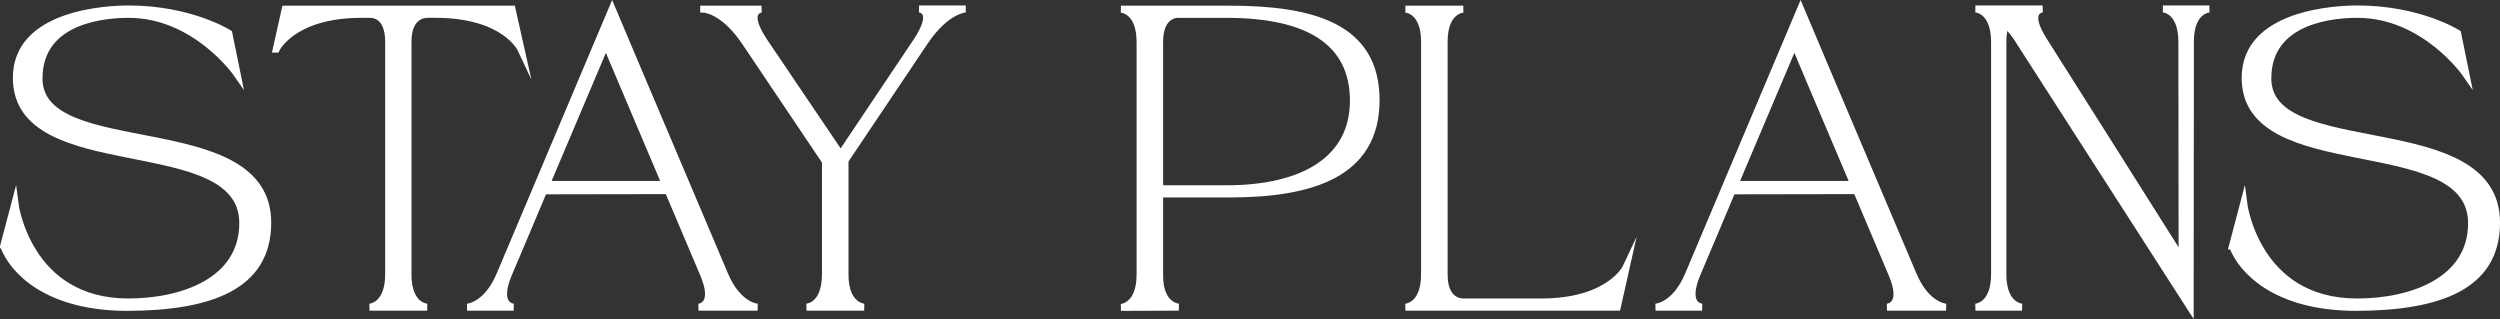
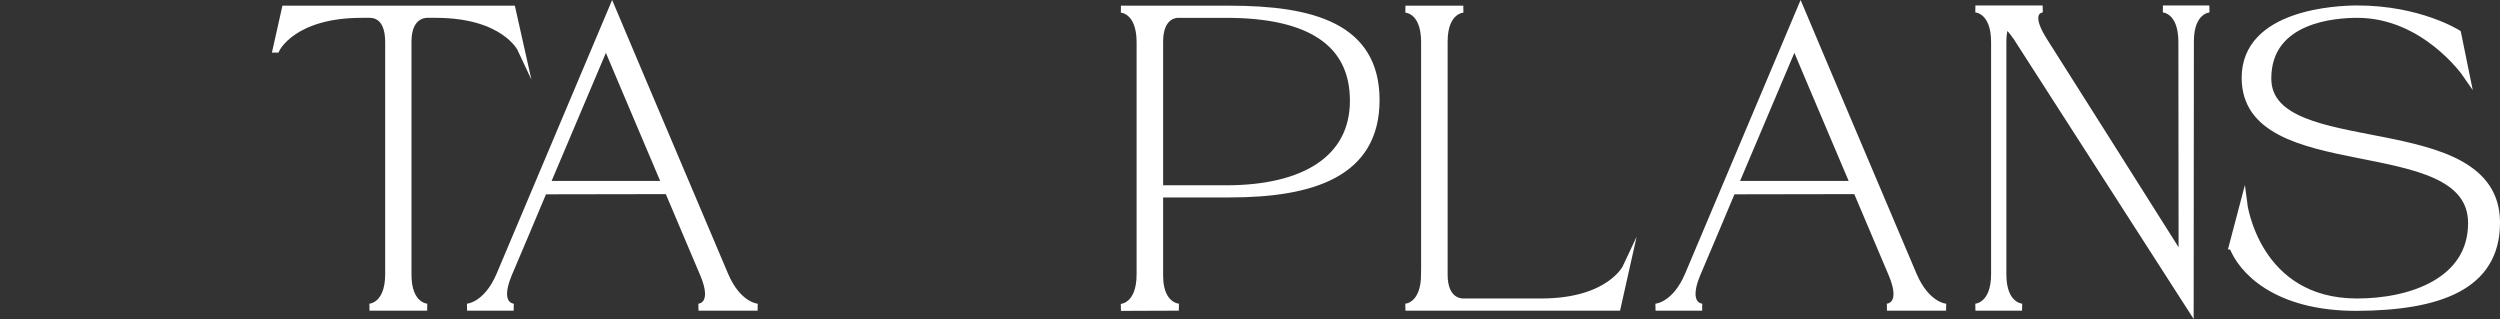
<svg xmlns="http://www.w3.org/2000/svg" id="b" data-name="レイヤー_2" width="234.627" height="29.938" viewBox="0 0 234.627 29.938">
  <rect x="0" y="0" width="234.627" height="29.938" fill="#333333" stroke="none" />
  <defs>
    <style>
      .d {
        fill: #fff;
        stroke: #fff;
        stroke-miterlimit: 10;
        stroke-width: .653px;
      }
    </style>
  </defs>
  <g id="c" data-name="atw">
    <g>
-       <path class="d" d="M.342,23.086l1.055-4.004s1.152,9.258,10.645,9.258c5.02,0,10.742-1.934,10.742-7.402C22.783,12.051,1.533,17.226,1.533,7.305,1.533,1.172,10.244.84,12.061.84c5.84,0,9.414,2.285,9.414,2.285l.781,3.828S18.389,1.348,12.061,1.348c-1.934,0-8.398.352-8.398,6.016,0,8.008,21.465,2.969,21.465,13.535,0,6.035-5.469,7.91-13.105,7.949-7.637.02-10.84-3.516-11.68-5.762Z" />
      <path class="d" d="M25.928,4.609l.84-3.75h21.289l.84,3.75s-1.523-3.262-8.008-3.262h-.82c-.312,0-1.777.156-1.777,2.559v21.875c0,2.988,1.797,3.047,1.797,3.047h-5.41s1.797-.059,1.797-3.105V3.945c0-2.598-1.504-2.598-1.797-2.598h-.742c-6.484,0-8.008,3.262-8.008,3.262Z" />
      <path class="d" d="M48.211,28.828h-4.375s1.836-.078,3.086-3.047c1.133-2.695,10.527-24.941,10.527-24.941,0,0,3.086,7.324,10.566,24.941,1.25,2.969,3.086,3.047,3.086,3.047h-5.547s1.758-.059.469-3.105c-.996-2.344-2.52-5.938-3.32-7.832l-11.68.02c-.801,1.934-2.324,5.508-3.301,7.812-1.27,3.047.488,3.105.488,3.105ZM51.278,17.305h11.172c-3.477-8.203-5.059-11.914-5.586-13.184-.938,2.207-2.695,6.367-5.586,13.184Z" />
-       <path class="d" d="M66.043.859h5.43s-1.738.059.254,3.047l7.168,10.605,7.109-10.605c1.992-2.988.254-3.066.254-3.066h4.375s-1.836.059-3.867,3.105l-7.461,11.113v10.723c0,2.969,1.797,3.047,1.797,3.047h-5.41s1.777-.059,1.777-3.105v-10.566l-7.539-11.211c-2.051-3.047-3.887-3.086-3.887-3.086Z" />
      <path class="d" d="M106.998,25.742V3.965c0-3.047-1.797-3.105-1.797-3.105h10.176c7.754,0,13.77,1.602,13.77,8.535s-6.016,8.809-13.77,8.809h-6.543v7.676c0,2.871,1.797,2.949,1.797,2.949l-5.43.02s1.797-.059,1.797-3.105ZM108.834,17.715h6.27c7.246,0,11.914-2.773,11.914-8.262s-4.199-8.105-11.914-8.105h-4.551c-.41,0-1.719.254-1.719,2.559v13.809Z" />
      <path class="d" d="M133.698,25.723V3.945c0-3.047-1.797-3.086-1.797-3.086h5.43s-1.797.059-1.797,3.047v21.875c0,2.402,1.445,2.559,1.777,2.559h7.324c6.465,0,7.988-3.262,7.988-3.262l-.84,3.75h-19.883s1.797-.059,1.797-3.105Z" />
      <path class="d" d="M159.75,28.828h-4.375s1.836-.078,3.086-3.047c1.133-2.695,10.527-24.941,10.527-24.941,0,0,3.086,7.324,10.566,24.941,1.25,2.969,3.086,3.047,3.086,3.047h-5.547s1.758-.059.469-3.105c-.996-2.344-2.52-5.938-3.32-7.832l-11.68.02c-.801,1.934-2.324,5.508-3.301,7.812-1.27,3.047.488,3.105.488,3.105ZM162.817,17.305h11.172c-3.477-8.203-5.059-11.914-5.586-13.184-.938,2.207-2.695,6.367-5.586,13.184Z" />
      <path class="d" d="M187.192,25.723V3.945c0-3.047-1.797-3.105-1.797-3.105h6.309s-1.758.078.156,3.047c1.348,2.109,10.254,16.211,12.93,20.449,0-4.902-.02-18.457-.02-20.391,0-3.047-1.777-3.105-1.777-3.105h4.355s-1.777.078-1.777,3.047c0,1.895-.02,24.941-.02,24.941,0,0-14.473-22.52-15.996-24.883-.371-.625-.82-1.191-1.328-1.699-.176.527-.254,1.094-.254,1.641v21.875c0,2.988,1.797,3.066,1.797,3.066h-4.375s1.797-.059,1.797-3.105Z" />
      <path class="d" d="M209.516,23.086l1.055-4.004s1.152,9.258,10.645,9.258c5.02,0,10.742-1.934,10.742-7.402,0-8.887-21.25-3.711-21.25-13.633,0-6.133,8.711-6.465,10.527-6.465,5.84,0,9.414,2.285,9.414,2.285l.781,3.828s-3.867-5.605-10.195-5.605c-1.934,0-8.398.352-8.398,6.016,0,8.008,21.465,2.969,21.465,13.535,0,6.035-5.469,7.91-13.105,7.949-7.637.02-10.84-3.516-11.68-5.762Z" />
    </g>
  </g>
</svg>